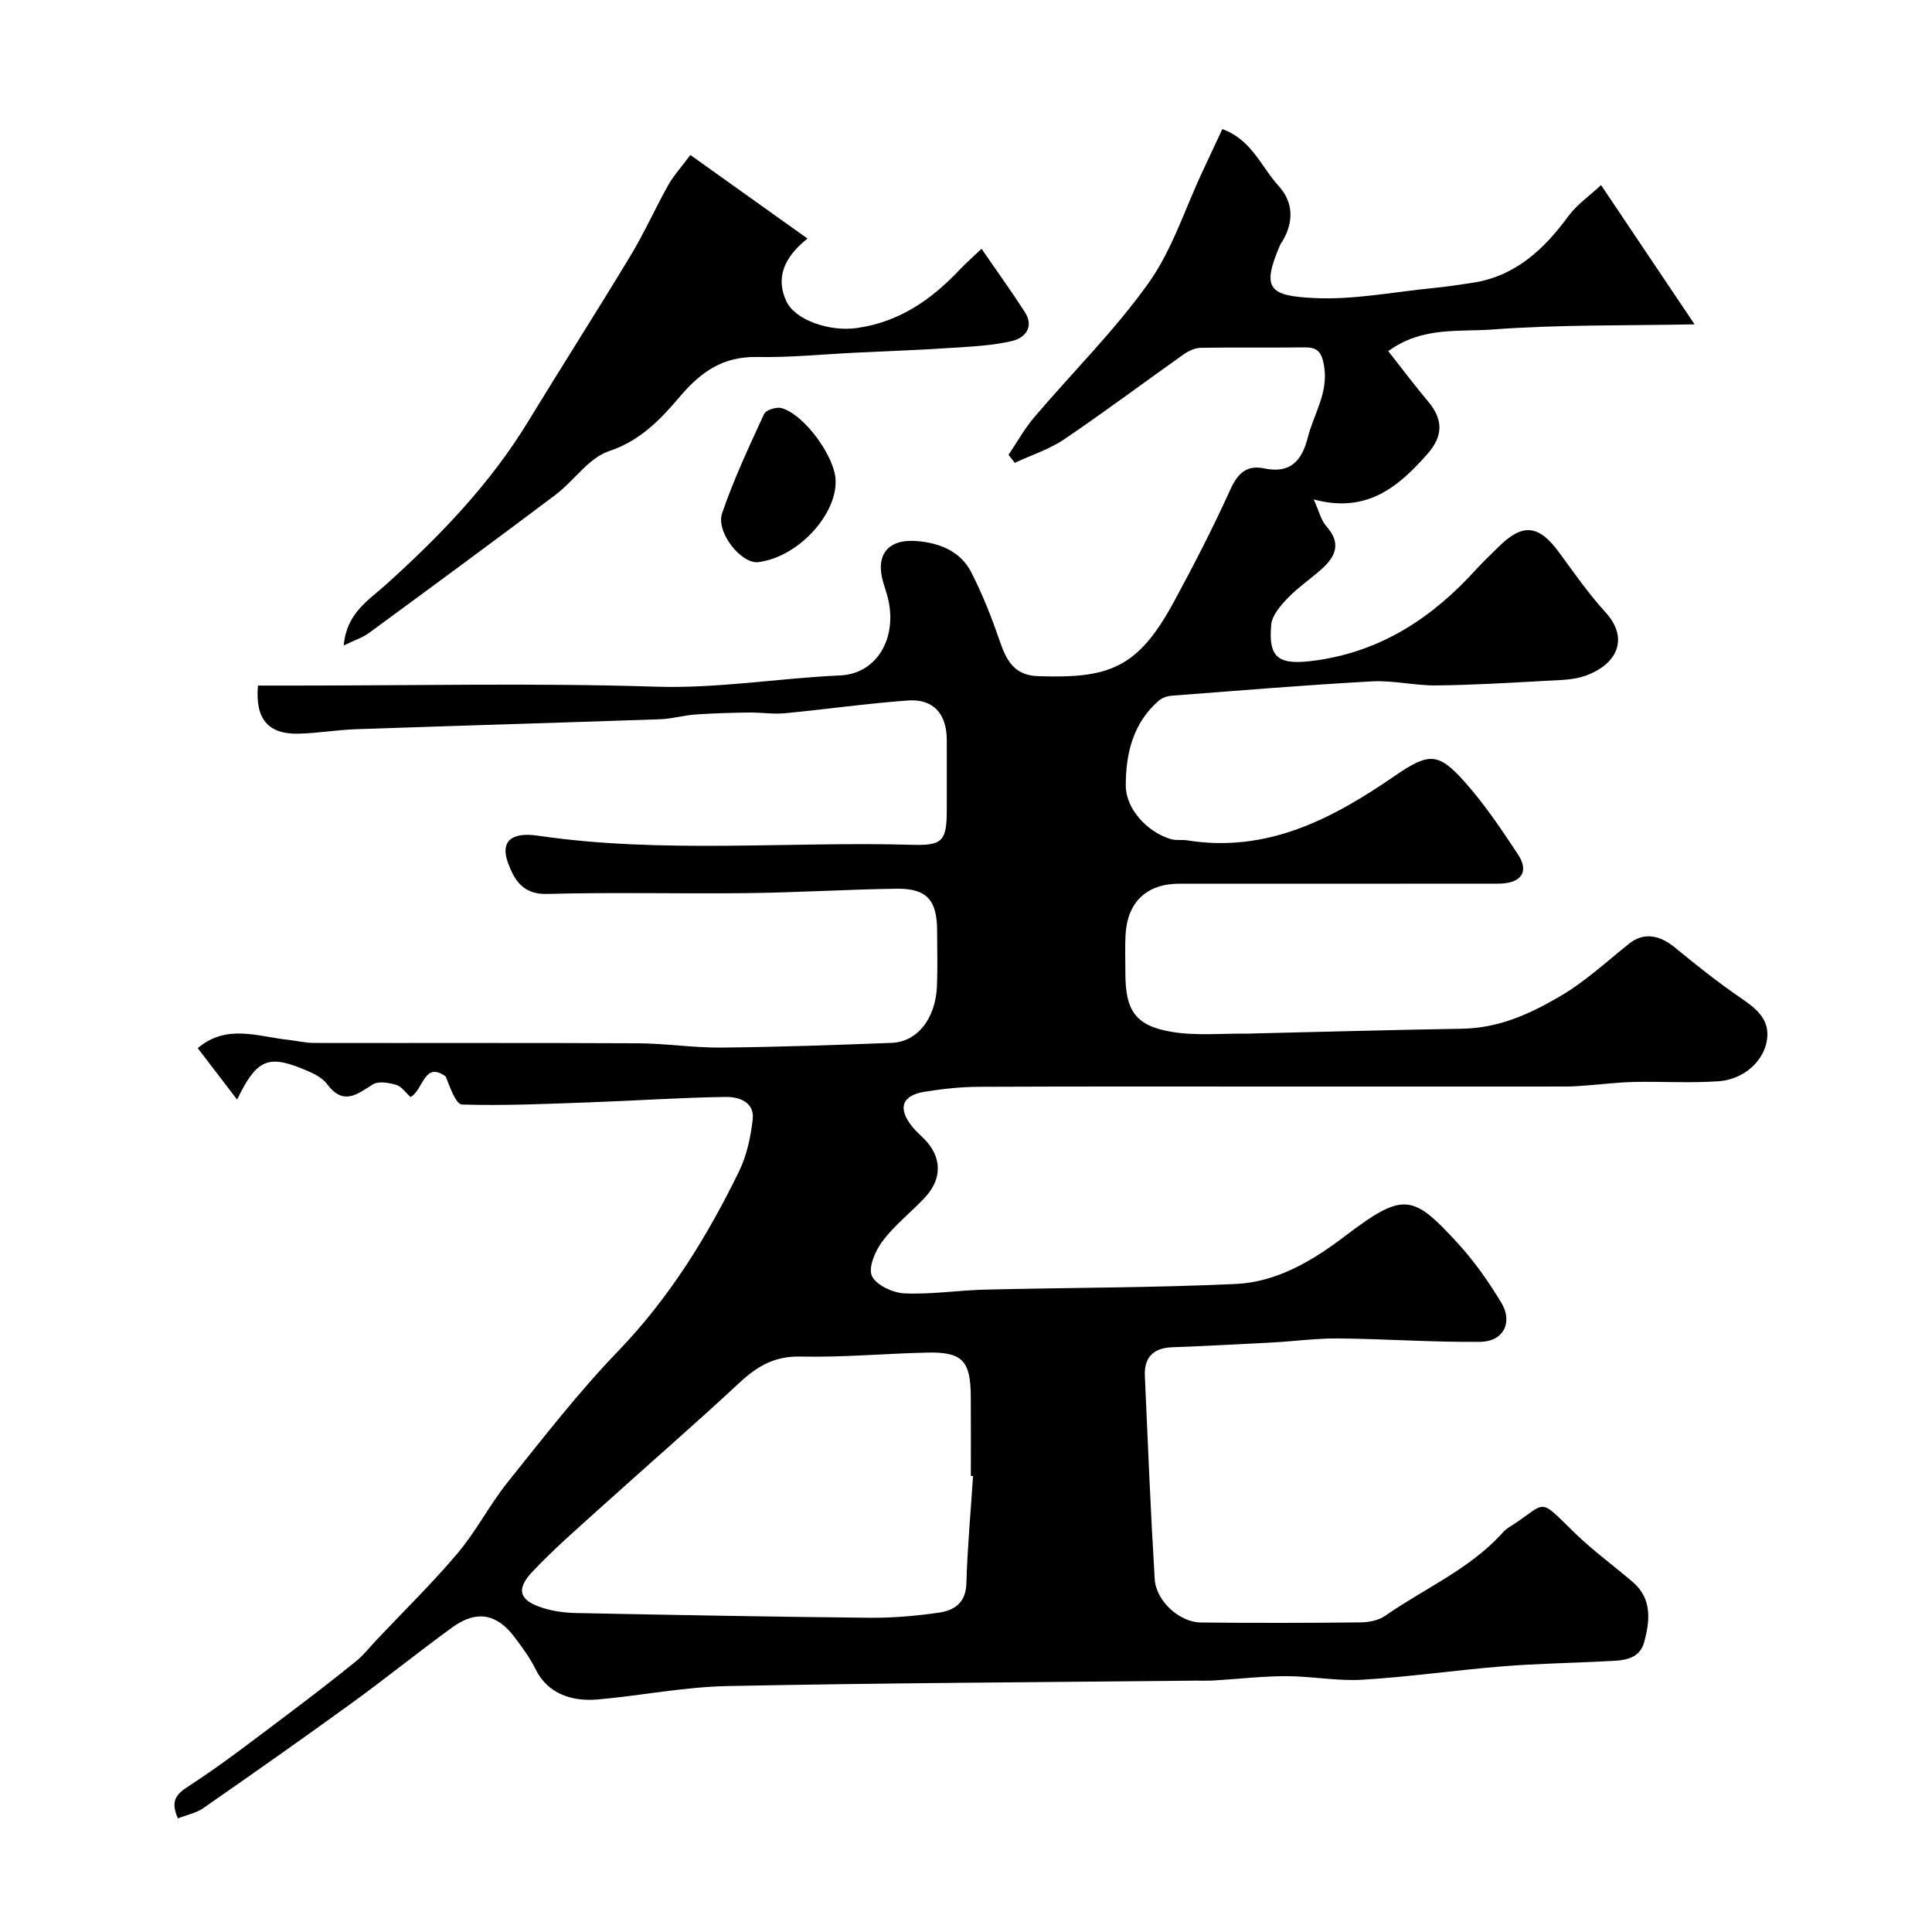
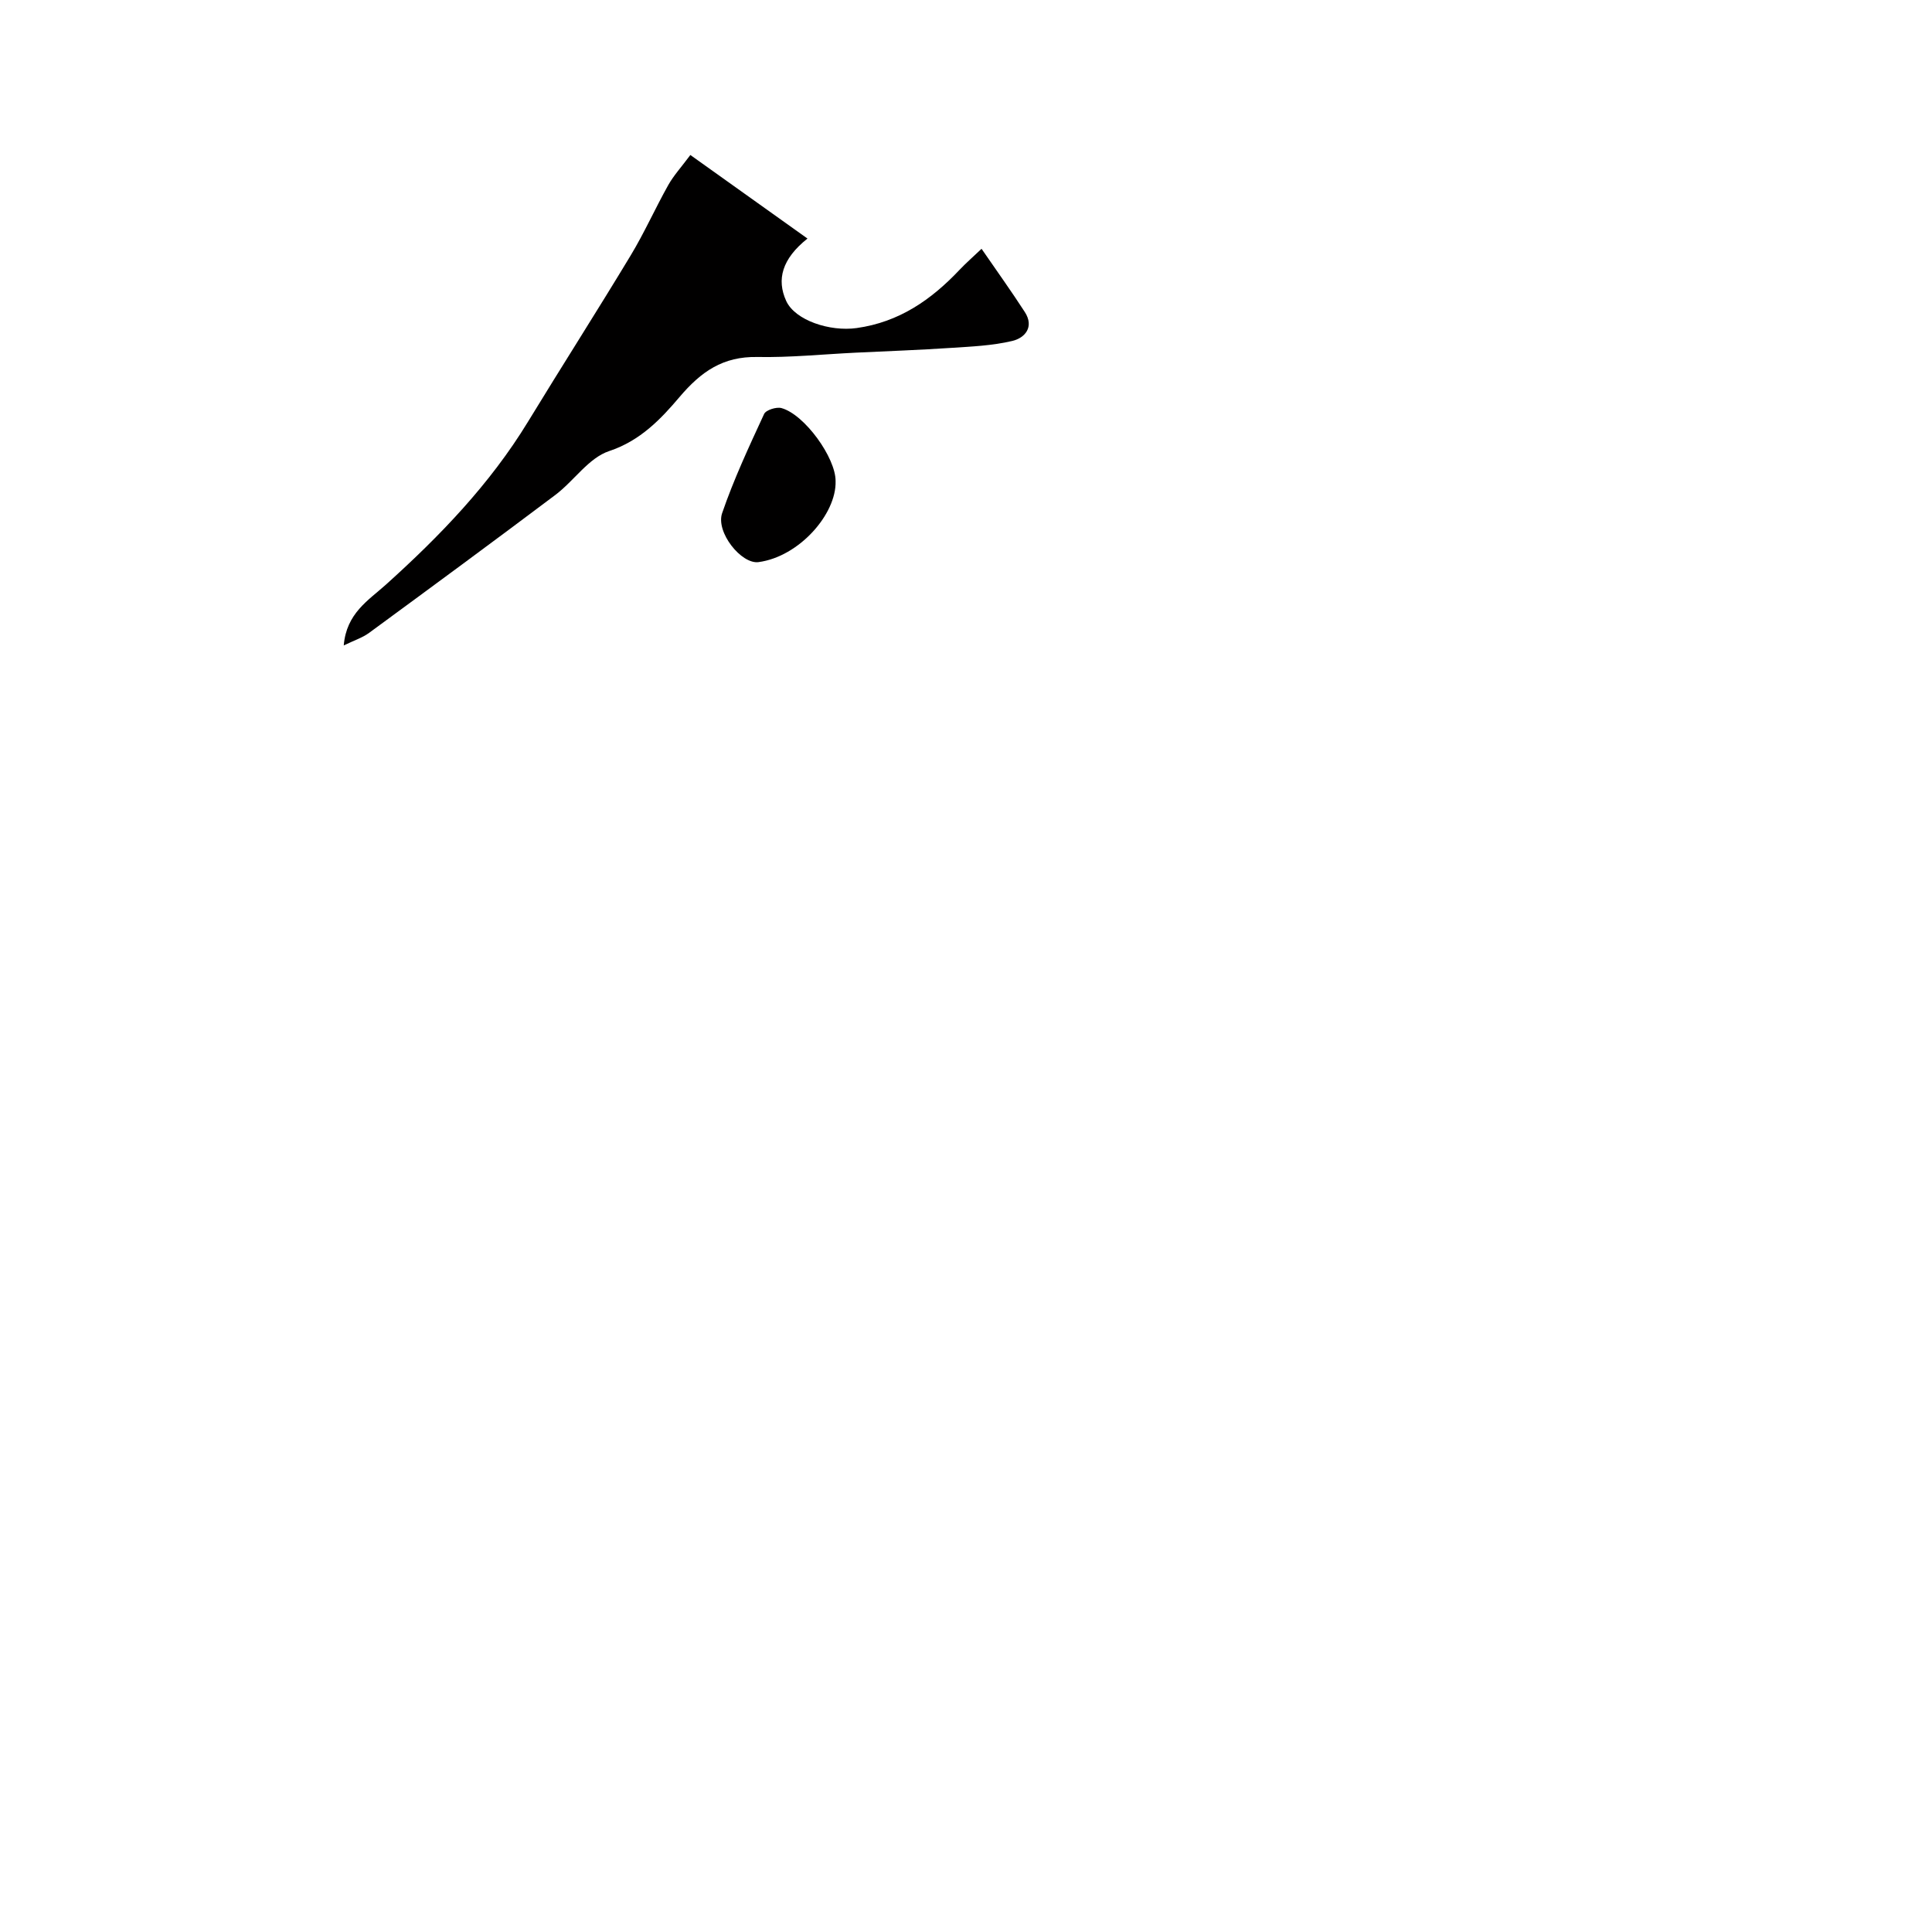
<svg xmlns="http://www.w3.org/2000/svg" enable-background="new 0 0 400 400" viewBox="0 0 400 400">
  <g fill="#010000">
-     <path d="m331.48 38.32c6.77 10.08 12.69 18.89 19.36 28.83-14.21.29-28.09.03-41.87 1.07-6.94.52-14.57-.65-21.54 4.48 2.83 3.6 5.43 7.08 8.22 10.39 3.15 3.73 3.19 7.14-.08 10.86-6.02 6.85-12.61 12.42-23.58 9.45 1.14 2.5 1.53 4.35 2.62 5.56 3.07 3.4 2.01 6.17-.89 8.78-2.32 2.09-4.96 3.85-7.11 6.09-1.49 1.55-3.24 3.57-3.42 5.52-.63 7.07 1.56 8.49 9.44 7.36 13.49-1.93 24.03-8.93 32.97-18.8 1.45-1.6 3.05-3.08 4.58-4.61 5.04-5.03 8.37-4.71 12.59 1.04 3.09 4.22 6.1 8.55 9.61 12.4 4.91 5.37 2.54 10.71-4.02 13.13-2.53.93-5.46.93-8.22 1.08-7.6.42-15.2.88-22.8.96-4.43.05-8.89-1.08-13.3-.84-13.81.76-27.6 1.91-41.39 2.96-.93.07-2.02.41-2.71 1.01-5.36 4.65-6.87 10.96-6.86 17.63.01 4.73 4.33 9.54 9.28 11.05 1.08.33 2.32.09 3.46.27 16.51 2.63 29.97-4.42 42.91-13.32 7.15-4.91 9.05-4.92 14.55 1.25 4.11 4.61 7.6 9.82 11.01 14.99 2.39 3.63.63 6.04-4.11 6.04-22 .03-44 .01-66 .01-6.76 0-10.79 3.79-11.15 10.64-.14 2.66-.03 5.33-.03 8 0 7.67 2.14 10.84 9.74 12.06 5.07.82 10.36.28 15.55.34.5.01 1-.03 1.5-.04 14.27-.33 28.54-.74 42.8-.97 7.43-.12 13.56-2.76 20.07-6.52 5.54-3.2 9.87-7.31 14.67-11.13 3.06-2.43 6.38-1.68 9.44.83 4.29 3.53 8.66 7.01 13.22 10.16 3.25 2.24 6.45 4.4 5.86 8.85-.6 4.51-4.83 8.32-10.03 8.68-5.83.41-11.71.02-17.57.15-3.28.07-6.56.49-9.84.73-1.32.1-2.64.21-3.97.21-7.7.02-15.4.01-23.1.01-11.7 0-23.41 0-35.11 0-21.2 0-42.4-.05-63.6.05-3.76.02-7.55.43-11.26 1.04-4.71.77-5.54 3.47-2.46 7.27.73.9 1.63 1.67 2.45 2.5 3.67 3.73 3.78 8.24.09 12.16-2.85 3.03-6.21 5.65-8.7 8.94-1.5 1.98-3.02 5.44-2.24 7.23.82 1.89 4.34 3.52 6.75 3.63 5.57.25 11.19-.65 16.8-.78 17.27-.42 34.55-.37 51.8-1.17 8.49-.39 15.87-4.79 22.53-9.85 12.22-9.29 14.09-8.78 23.48 1.48 3.4 3.71 6.35 7.93 8.96 12.25 2.46 4.06.43 8.05-4.33 8.1-9.76.11-19.53-.6-29.3-.7-4.6-.05-9.2.59-13.8.84-6.92.37-13.85.72-20.78.99-3.87.15-5.76 2.14-5.59 5.92.62 14.03 1.19 28.06 2.04 42.07.27 4.54 5.12 8.94 9.54 8.99 11 .12 22 .1 33-.02 1.74-.02 3.77-.39 5.15-1.35 8-5.58 17.16-9.5 23.96-16.79.45-.49.89-1.03 1.44-1.38 8.47-5.29 5.87-6.8 13.89 1.01 3.75 3.66 8.05 6.75 12.03 10.18 4.01 3.46 3.51 8.03 2.35 12.36-1.07 3.97-4.83 3.85-8.09 4.02-7.12.37-14.26.48-21.36 1.06-9.65.78-19.25 2.18-28.91 2.76-5.23.32-10.52-.74-15.79-.74-4.96 0-9.91.59-14.87.89-1.33.08-2.67.03-4 .04-32.27.33-64.54.48-96.8 1.12-8.98.18-17.92 1.99-26.9 2.78-5.05.44-10.24-1.01-12.81-6.24-1.14-2.33-2.72-4.46-4.28-6.55-3.71-5-7.94-5.79-12.98-2.14-7.01 5.09-13.75 10.55-20.77 15.64-10.17 7.38-20.45 14.6-30.76 21.77-1.49 1.03-3.43 1.41-5.28 2.14-1.55-3.59-.47-4.93 2.26-6.7 6.98-4.51 13.56-9.66 20.22-14.65 4.85-3.63 9.64-7.34 14.35-11.14 1.6-1.29 2.89-2.97 4.32-4.48 5.62-5.96 11.5-11.69 16.77-17.94 3.85-4.56 6.61-10.02 10.35-14.69 7.4-9.23 14.67-18.63 22.86-27.13 10.6-11 18.44-23.68 25.05-37.23 1.6-3.28 2.41-7.1 2.83-10.75s-2.94-4.7-5.56-4.66c-9.26.12-18.51.77-27.76 1.1-8.95.32-17.9.74-26.84.47-1.32-.04-2.53-3.62-3.4-5.82-4.54-3.2-4.53 2.7-7.28 4.28-1.01-.91-1.85-2.2-2.96-2.53-1.53-.45-3.7-.83-4.86-.09-3.35 2.13-6.13 4.42-9.5-.11-1.17-1.57-3.45-2.48-5.39-3.26-6.89-2.75-9.27-1.64-13.2 6.51-2.85-3.73-5.45-7.12-8.15-10.65 5.96-5.08 12.45-2.39 18.74-1.72 1.79.19 3.57.64 5.36.64 22.33.04 44.67-.04 67 .07 5.77.03 11.54.94 17.3.89 11.77-.11 23.54-.52 35.3-.98 5.32-.21 9.08-5.06 9.35-11.78.15-3.83.04-7.67.03-11.5-.02-6.31-2.17-8.73-8.46-8.63-10.27.15-20.54.79-30.81.91-13.83.17-27.67-.21-41.49.17-5.08.14-6.81-3-8.08-6.42-1.61-4.35.56-6.47 6.18-5.64 25.8 3.78 51.74 1.15 77.61 1.89 6.23.18 7.04-.87 7.05-7.24 0-4.83.02-9.67 0-14.5-.02-5.4-2.79-8.53-8.08-8.14-8.5.62-16.95 1.83-25.44 2.64-2.43.23-4.91-.18-7.36-.15-3.72.05-7.45.15-11.17.41-2.44.17-4.84.9-7.27.98-21.02.73-42.05 1.34-63.08 2.07-3.94.14-7.87.83-11.81.92-6.29.15-9.02-3.06-8.4-9.96h7.88c24.83 0 49.68-.56 74.49.23 12.89.41 25.44-1.76 38.17-2.33 7.83-.35 12.12-8.18 9.71-16.65-.22-.78-.47-1.56-.71-2.33-1.84-5.82.73-9.33 6.85-8.84 4.66.37 9.04 2.07 11.28 6.45 2.34 4.56 4.24 9.39 5.9 14.24 1.38 4.01 2.99 7.11 7.9 7.28 14.81.51 20.69-1.63 28.14-15.35 4.14-7.63 8.12-15.36 11.7-23.26 1.54-3.4 3.39-5.16 7.03-4.4 5.4 1.13 7.8-1.58 9.01-6.39 1.25-4.93 4.35-9.33 3.36-14.92-.48-2.72-1.29-3.78-4-3.75-7.17.09-14.33-.03-21.5.09-1.19.02-2.52.62-3.52 1.33-8.27 5.84-16.37 11.93-24.75 17.6-3.1 2.1-6.82 3.28-10.25 4.88-.43-.55-.86-1.1-1.29-1.65 1.75-2.6 3.28-5.38 5.29-7.75 7.89-9.28 16.64-17.93 23.68-27.8 4.91-6.88 7.55-15.38 11.21-23.16 1.31-2.79 2.61-5.58 4.08-8.73 6.08 2.17 8.04 7.82 11.63 11.74 3.07 3.36 3.19 7.37.88 11.36-.17.29-.4.54-.52.84-3.98 9.18-2.28 10.59 7.09 11.04 8.09.39 16.29-1.25 24.44-2.06 2.77-.27 5.53-.68 8.28-1.1 8.92-1.37 14.83-6.95 19.93-13.91 1.8-2.39 4.45-4.22 6.68-6.32zm-130.02 267.28c-.15-.01-.31-.02-.46-.03 0-5.49.03-10.99-.01-16.48-.05-7.37-1.76-9.21-8.97-9.05-8.76.19-17.53 1.02-26.27.82-5.31-.12-8.92 1.95-12.59 5.36-9.29 8.65-18.89 16.96-28.3 25.46-4.96 4.48-10.04 8.87-14.62 13.71-3.54 3.74-2.7 6.03 2.26 7.55 2.15.66 4.48.98 6.73 1.02 20.25.4 40.49.78 60.74.98 4.77.05 9.58-.37 14.31-1.04 3.21-.46 5.69-1.96 5.8-6.08.21-7.41.9-14.81 1.38-22.22z" />
    <path d="m167.18 49.39c-5.3 4.22-6.42 8.5-4.41 12.91 1.83 4.02 9.03 6.4 14.59 5.62 8.8-1.23 15.44-5.85 21.31-12.06 1.34-1.42 2.82-2.7 4.55-4.35 3.17 4.6 6.16 8.77 8.95 13.08 2.01 3.1.04 5.38-2.59 6-4.13.98-8.46 1.16-12.73 1.44-6.59.44-13.19.67-19.78.99-6.76.33-13.53 1.02-20.28.89-7.09-.13-11.61 2.99-16.12 8.31-3.83 4.52-8.1 9.03-14.55 11.17-4.25 1.41-7.29 6.18-11.14 9.08-12.79 9.62-25.68 19.11-38.58 28.57-1.35.99-3.04 1.53-5.23 2.59.55-6.65 5.09-9.32 8.73-12.59 11.16-10.05 21.52-20.78 29.4-33.7 7.02-11.52 14.29-22.88 21.26-34.43 2.85-4.72 5.1-9.79 7.8-14.6 1.1-1.96 2.66-3.66 4.57-6.22 8.12 5.8 15.89 11.33 24.25 17.3z" />
    <path d="m173 99.62c.19 6.82-7.56 15.64-15.96 16.76-3.53.47-8.89-6.18-7.53-10.14 2.41-7.02 5.57-13.78 8.69-20.53.38-.83 2.55-1.51 3.6-1.22 4.79 1.33 11.24 10.3 11.2 15.13z" />
  </g>
</svg>